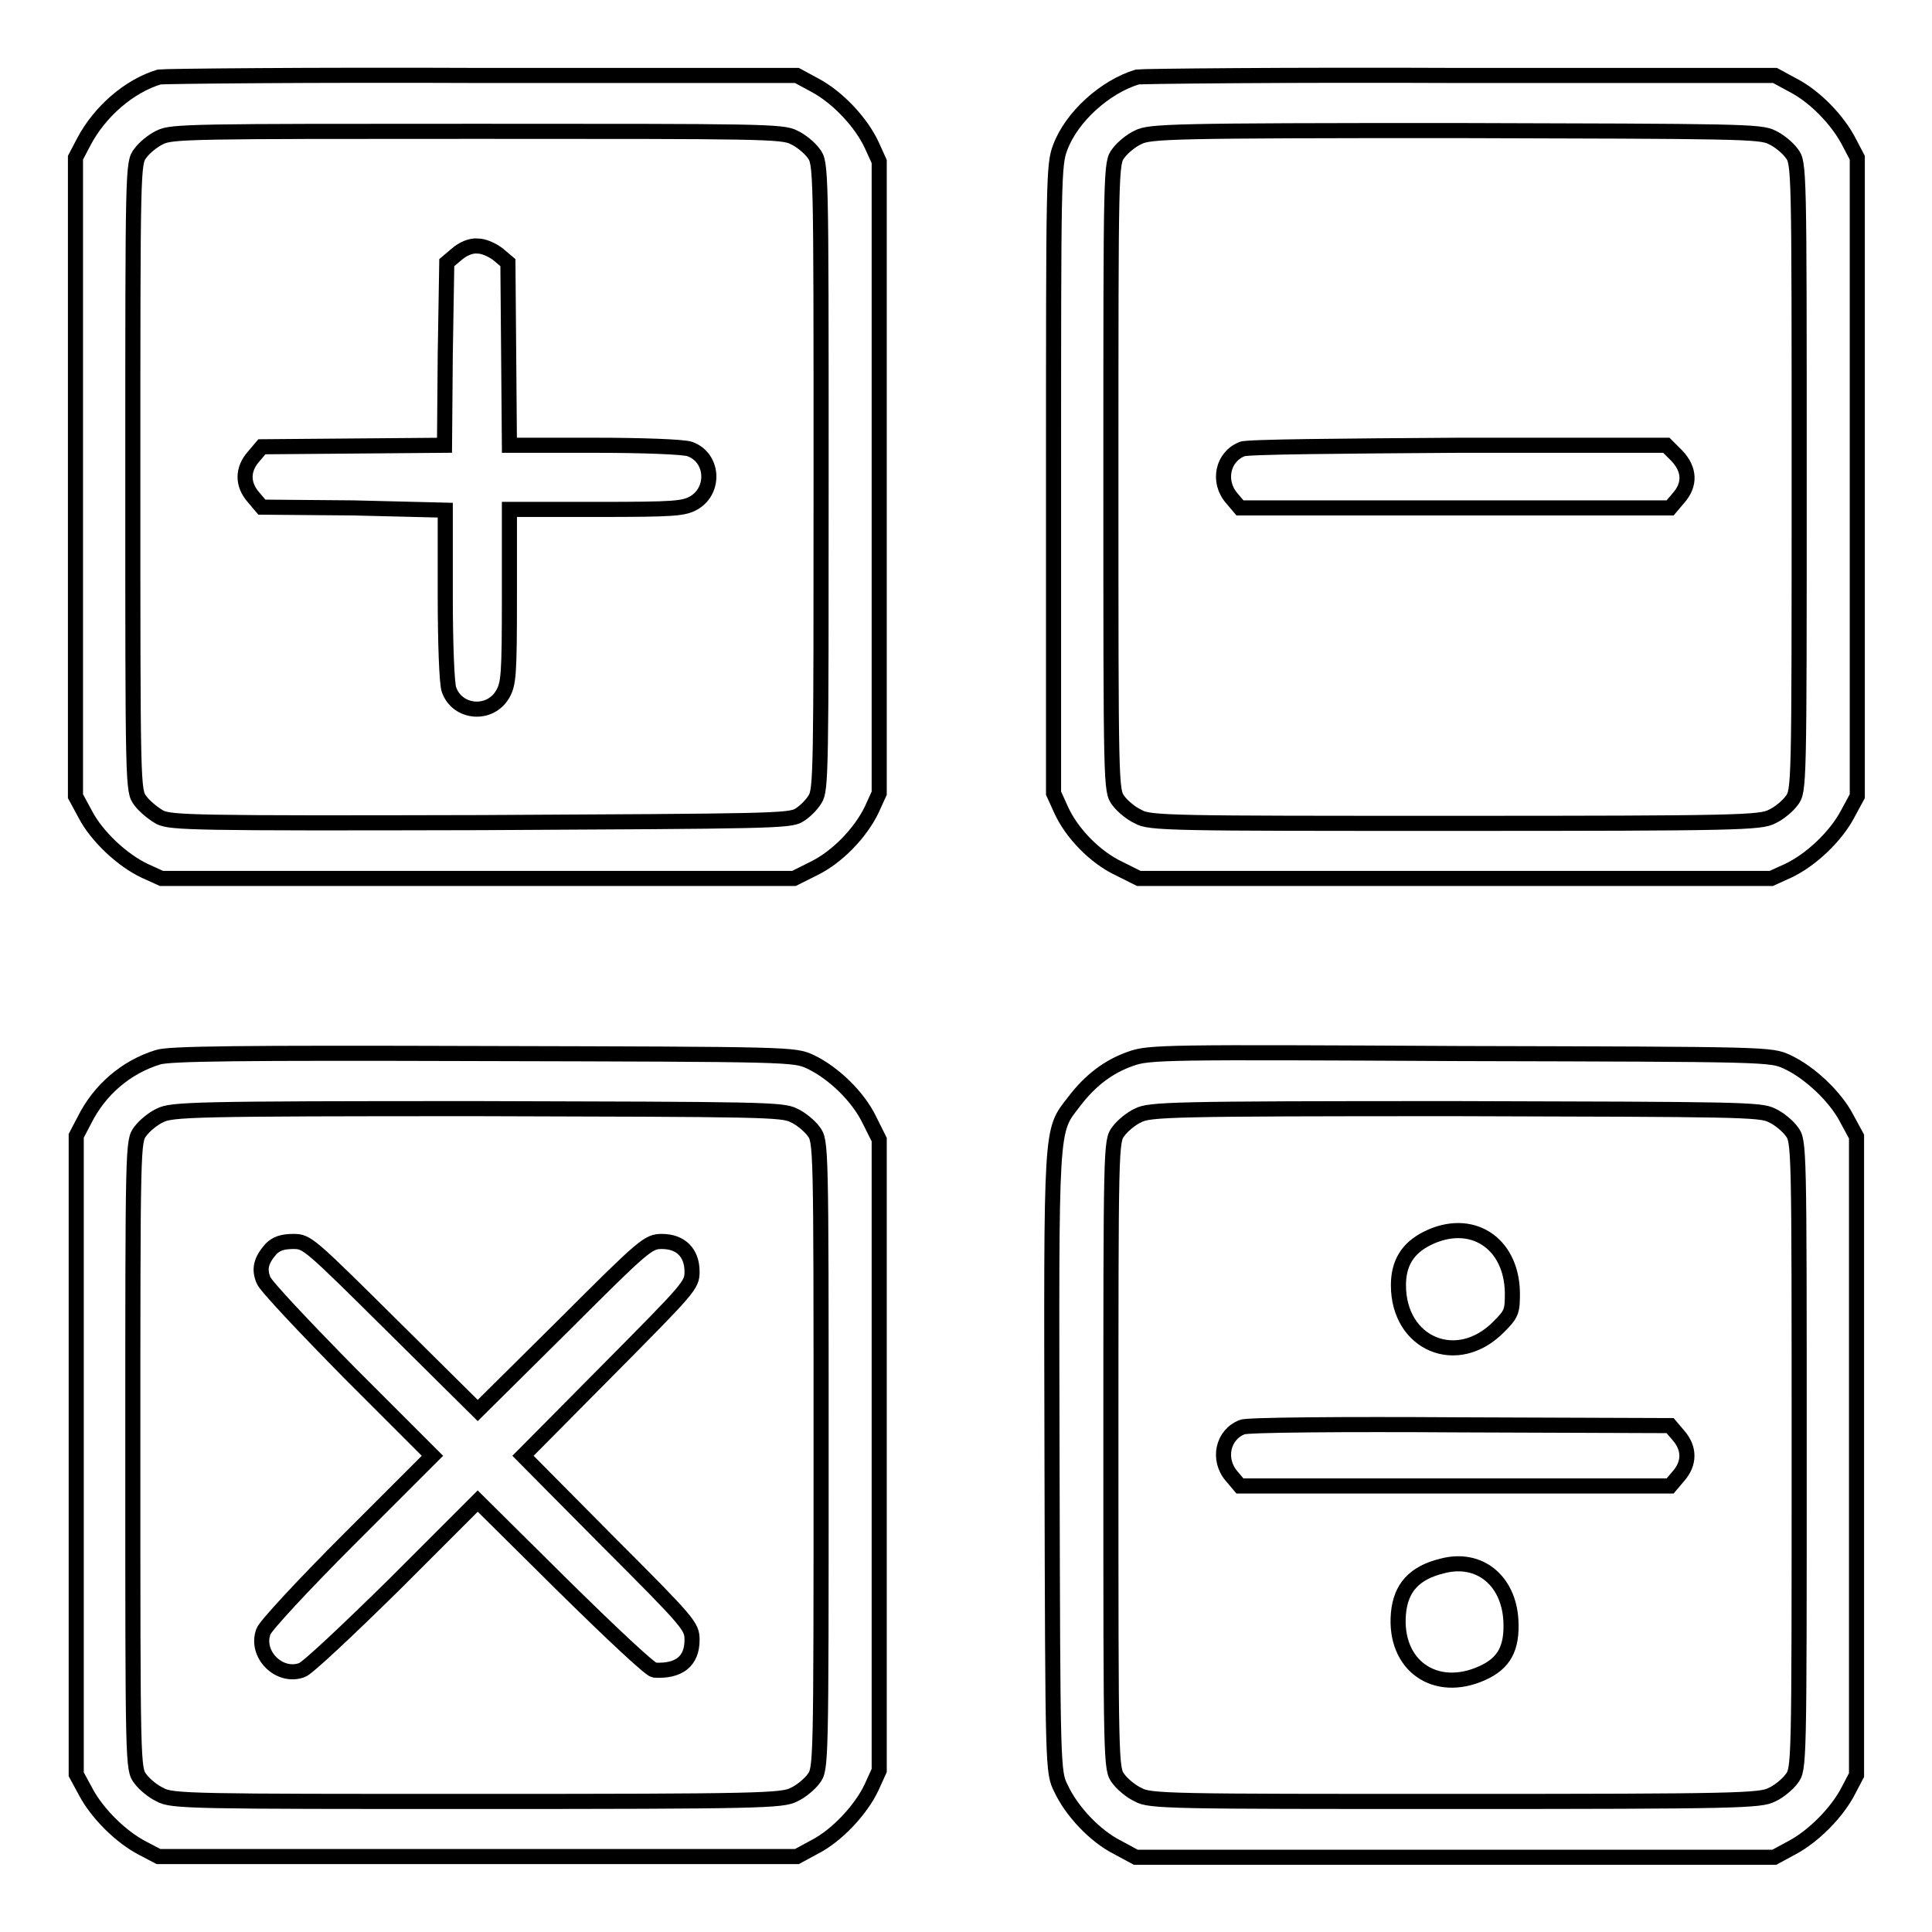
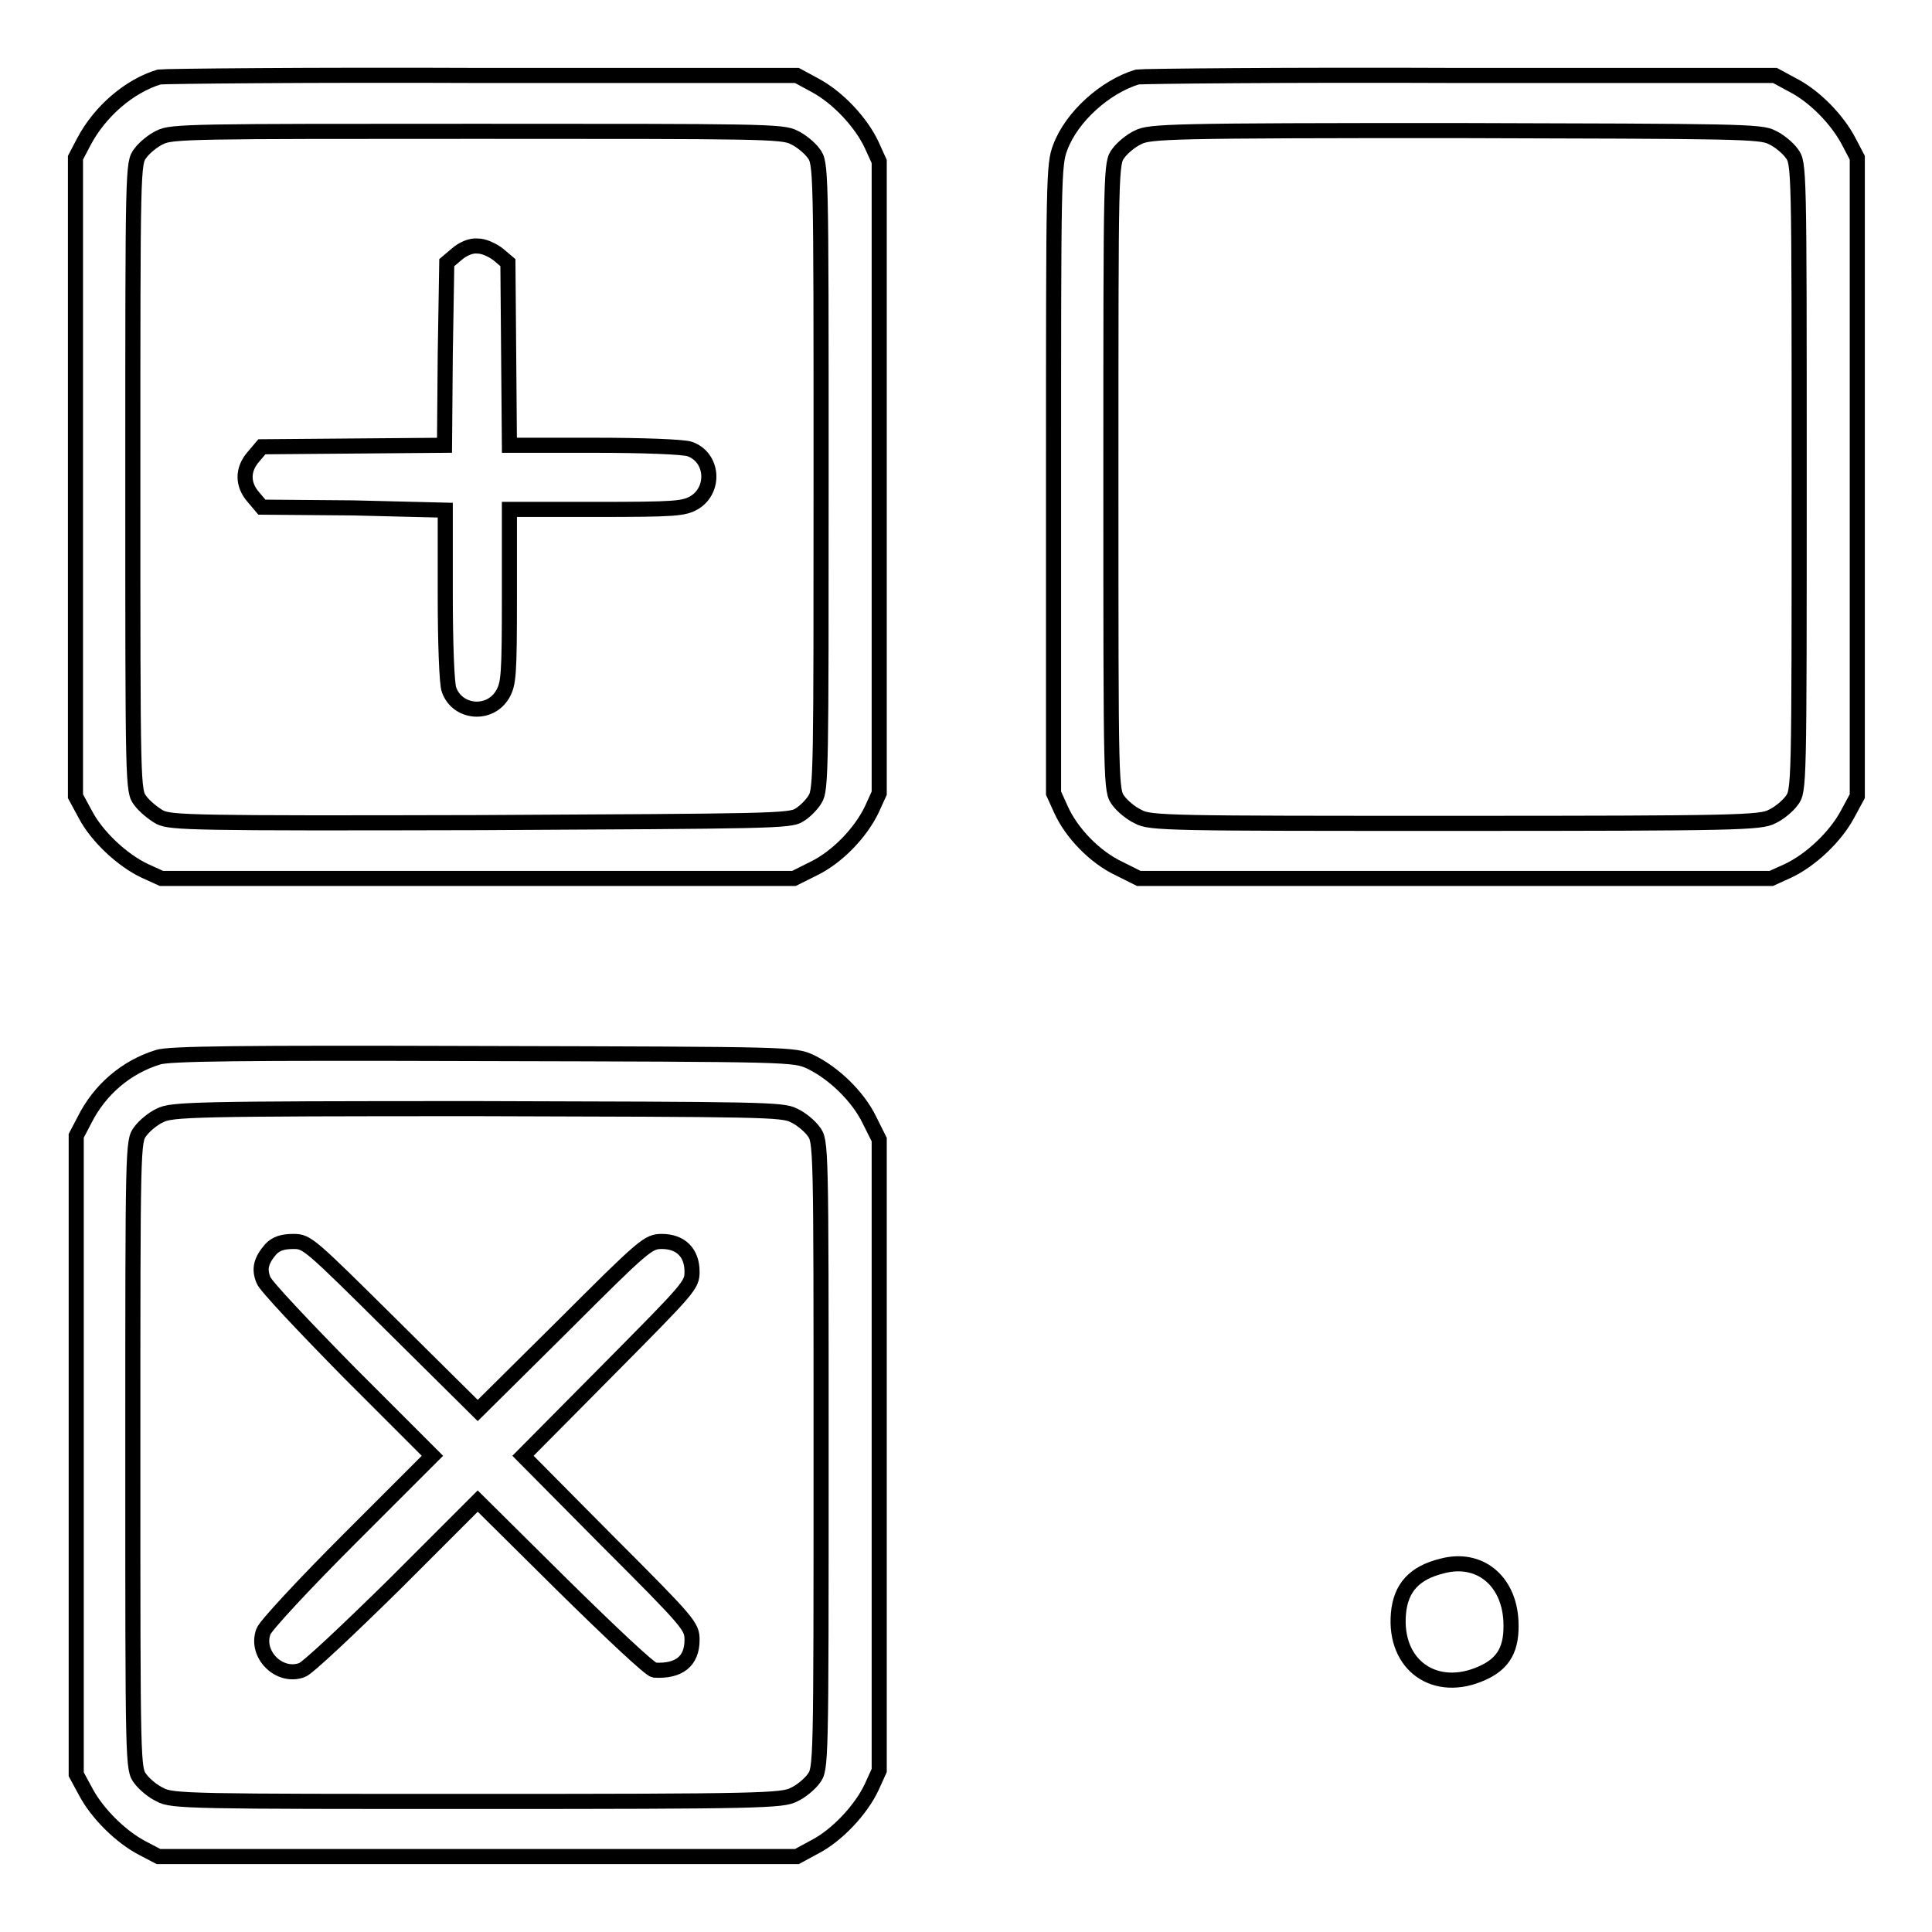
<svg xmlns="http://www.w3.org/2000/svg" version="1.1" x="0px" y="0px" viewBox="0 0 256 256" enable-background="new 0 0 256 256" xml:space="preserve">
  <g>
    <g>
      <g>
        <path stroke-width="2" fill-opacity="0" stroke="#000000" d="M21.1,10.2c-4,1.2-7.9,4.6-10,8.6L10,20.9v42.3v42.3l1.3,2.4c1.5,2.9,4.9,6.1,7.9,7.5l2.2,1h41.9h41.9l2.6-1.3c3.1-1.5,6.2-4.7,7.7-7.8l1-2.2V63.3V21.4l-1-2.2c-1.4-3-4.5-6.3-7.5-7.9l-2.4-1.3L63.9,10C41,9.9,21.8,10.1,21.1,10.2z M105.2,18.2c0.9,0.4,2.1,1.4,2.6,2.1c1,1.3,1,1.6,1,42.8c0,38.8,0,41.6-0.8,42.8c-0.4,0.7-1.4,1.7-2.1,2.1c-1.2,0.8-4,0.8-42.2,1c-38.3,0.1-41,0-42.5-0.7c-0.9-0.5-2.1-1.5-2.6-2.2c-1-1.3-1-1.6-1-42.9s0-41.6,1-42.9c0.5-0.7,1.7-1.7,2.6-2.1c1.5-0.8,4.5-0.8,42-0.8S103.7,17.4,105.2,18.2z" />
        <path stroke-width="2" fill-opacity="0" stroke="#000000" d="M60.5,33.7l-1.3,1.1L59,46.9L58.9,59l-12.1,0.1l-12.1,0.1l-1.1,1.3c-1.5,1.7-1.5,3.7,0,5.4l1.1,1.3l12.1,0.1L59,67.6v11.3c0,6.2,0.2,11.8,0.5,12.5c1.1,3.1,5.4,3.5,7.1,0.6c0.8-1.4,0.9-2.5,0.9-13V67.5H79c10.5,0,11.6-0.1,13-0.9c2.8-1.7,2.5-6-0.6-7.1C90.6,59.2,85,59,78.8,59H67.5l-0.1-12.1l-0.1-12.1l-1.3-1.1c-0.8-0.6-1.9-1.1-2.7-1.1C62.4,32.5,61.3,33,60.5,33.7z" />
        <path stroke-width="2" fill-opacity="0" stroke="#000000" d="M150.7,10.2c-4.3,1.3-8.7,5.3-10.2,9.3c-0.9,2.3-0.9,4.1-0.9,44v41.6l1,2.2c1.4,3.1,4.5,6.3,7.7,7.8l2.6,1.3h41.9h41.9l2.2-1c3-1.4,6.3-4.5,7.9-7.5l1.3-2.4V63.3V20.9l-1.1-2.1c-1.5-2.9-4.5-6-7.4-7.5l-2.4-1.3L193.5,10C170.6,9.9,151.4,10.1,150.7,10.2z M234.8,18.2c0.9,0.4,2.1,1.4,2.6,2.1c1,1.3,1,1.6,1,42.9c0,41.3,0,41.6-1,42.9c-0.5,0.7-1.7,1.7-2.6,2.1c-1.5,0.8-4.5,0.9-42,0.9c-37.6,0-40.5,0-42-0.9c-0.9-0.4-2.1-1.4-2.6-2.1c-1-1.3-1-1.6-1-42.9c0-41.3,0-41.6,1-42.9c0.5-0.7,1.7-1.7,2.6-2.1c1.5-0.8,4.5-0.9,42-0.9C230.3,17.4,233.3,17.4,234.8,18.2z" />
-         <path stroke-width="2" fill-opacity="0" stroke="#000000" d="M164.6,59.5c-2.6,1-3.3,4.3-1.4,6.5l1.1,1.3h28.5h28.5l1.1-1.3c1.6-1.8,1.5-3.8-0.2-5.6l-1.4-1.4l-27.6,0C178,59.1,165.1,59.2,164.6,59.5z" />
        <path stroke-width="2" fill-opacity="0" stroke="#000000" d="M20.9,140.1c-4.2,1.3-7.7,4.3-9.7,8.3l-1.1,2.1v42.3v42.3l1.3,2.4c1.5,2.8,4.6,5.9,7.5,7.4l2.1,1.1h42.3h42.3l2.4-1.3c2.9-1.5,6.1-4.9,7.5-7.9l1-2.2v-41.9V151l-1.3-2.6c-1.5-3.1-4.7-6.2-7.8-7.7c-2.2-1-2.3-1-43.4-1.1C31.7,139.5,22.3,139.6,20.9,140.1z M105.2,147.8c0.9,0.4,2.1,1.4,2.6,2.1c1,1.3,1,1.6,1,42.9c0,41.3,0,41.6-1,42.9c-0.5,0.7-1.7,1.7-2.6,2.1c-1.5,0.8-4.5,0.9-42,0.9c-37.5,0-40.5,0-42-0.9c-0.9-0.4-2.1-1.4-2.6-2.1c-1-1.3-1-1.6-1-42.9c0-41.3,0-41.6,1-42.9c0.5-0.7,1.7-1.7,2.6-2.1c1.5-0.8,4.5-0.9,42-0.9C100.8,147,103.7,147,105.2,147.8z" />
        <path stroke-width="2" fill-opacity="0" stroke="#000000" d="M35.9,165.5c-1.3,1.5-1.6,2.6-1,4.1c0.2,0.7,5.4,6.2,11.4,12.3l11,11l-11,11c-6.1,6.1-11.2,11.6-11.4,12.3c-1.1,3,2.1,6.2,5.1,5.1c0.7-0.2,6.2-5.4,12.3-11.4l11-11L74.5,210c6.5,6.4,11.6,11.2,12.2,11.3c3.3,0.2,5-1.2,5-4c0-1.8-0.3-2.2-11.2-13.1l-11.2-11.3l11.2-11.3c10.9-11,11.2-11.3,11.2-13.1c0-2.5-1.5-4-4-4c-1.8,0-2.3,0.4-13.1,11.2l-11.3,11.2L52,175.7c-11-10.9-11.3-11.2-13.1-11.2C37.4,164.5,36.6,164.8,35.9,165.5z" />
-         <path stroke-width="2" fill-opacity="0" stroke="#000000" d="M149.8,140.3c-2.9,1-5.4,2.9-7.5,5.7c-3.1,4-3,2.6-2.9,47.9c0.1,40.8,0.1,40.9,1.2,43.1c1.4,3,4.5,6.3,7.5,7.8l2.4,1.3h42.3h42.3l2.4-1.3c2.8-1.5,5.9-4.6,7.4-7.5l1.1-2.1v-42.3v-42.3l-1.3-2.4c-1.5-2.9-4.9-6.1-7.9-7.5c-2.2-1-2.3-1-43.4-1.1C154.6,139.4,152.2,139.4,149.8,140.3z M234.8,147.8c0.9,0.4,2.1,1.4,2.6,2.1c1,1.3,1,1.6,1,42.9c0,41.3,0,41.6-1,42.9c-0.5,0.7-1.7,1.7-2.6,2.1c-1.5,0.8-4.5,0.9-42,0.9c-37.6,0-40.5,0-42-0.9c-0.9-0.4-2.1-1.4-2.6-2.1c-1-1.3-1-1.6-1-42.9c0-41.3,0-41.6,1-42.9c0.5-0.7,1.7-1.7,2.6-2.1c1.5-0.8,4.5-0.9,42-0.9C230.3,147,233.3,147,234.8,147.8z" />
-         <path stroke-width="2" fill-opacity="0" stroke="#000000" d="M189.1,164.1c-2.6,1.3-3.8,3.3-3.8,6.2c0,7.8,7.8,11.1,13.3,5.5c1.7-1.7,1.8-2,1.8-4.5C200.3,164.6,194.9,161.2,189.1,164.1z" />
-         <path stroke-width="2" fill-opacity="0" stroke="#000000" d="M164.6,189.1c-2.6,1-3.3,4.3-1.4,6.5l1.1,1.3h28.5h28.5l1.1-1.3c1.5-1.7,1.5-3.7,0-5.4l-1.1-1.3l-27.9-0.1C178.1,188.7,165.1,188.8,164.6,189.1z" />
        <path stroke-width="2" fill-opacity="0" stroke="#000000" d="M191.1,207.5c-3.7,0.9-5.5,2.9-5.8,6.3c-0.6,6.9,4.9,10.7,11.1,7.9c2.9-1.3,4-3.3,3.8-7C199.9,209.4,196,206.2,191.1,207.5z" />
      </g>
    </g>
  </g>
</svg>